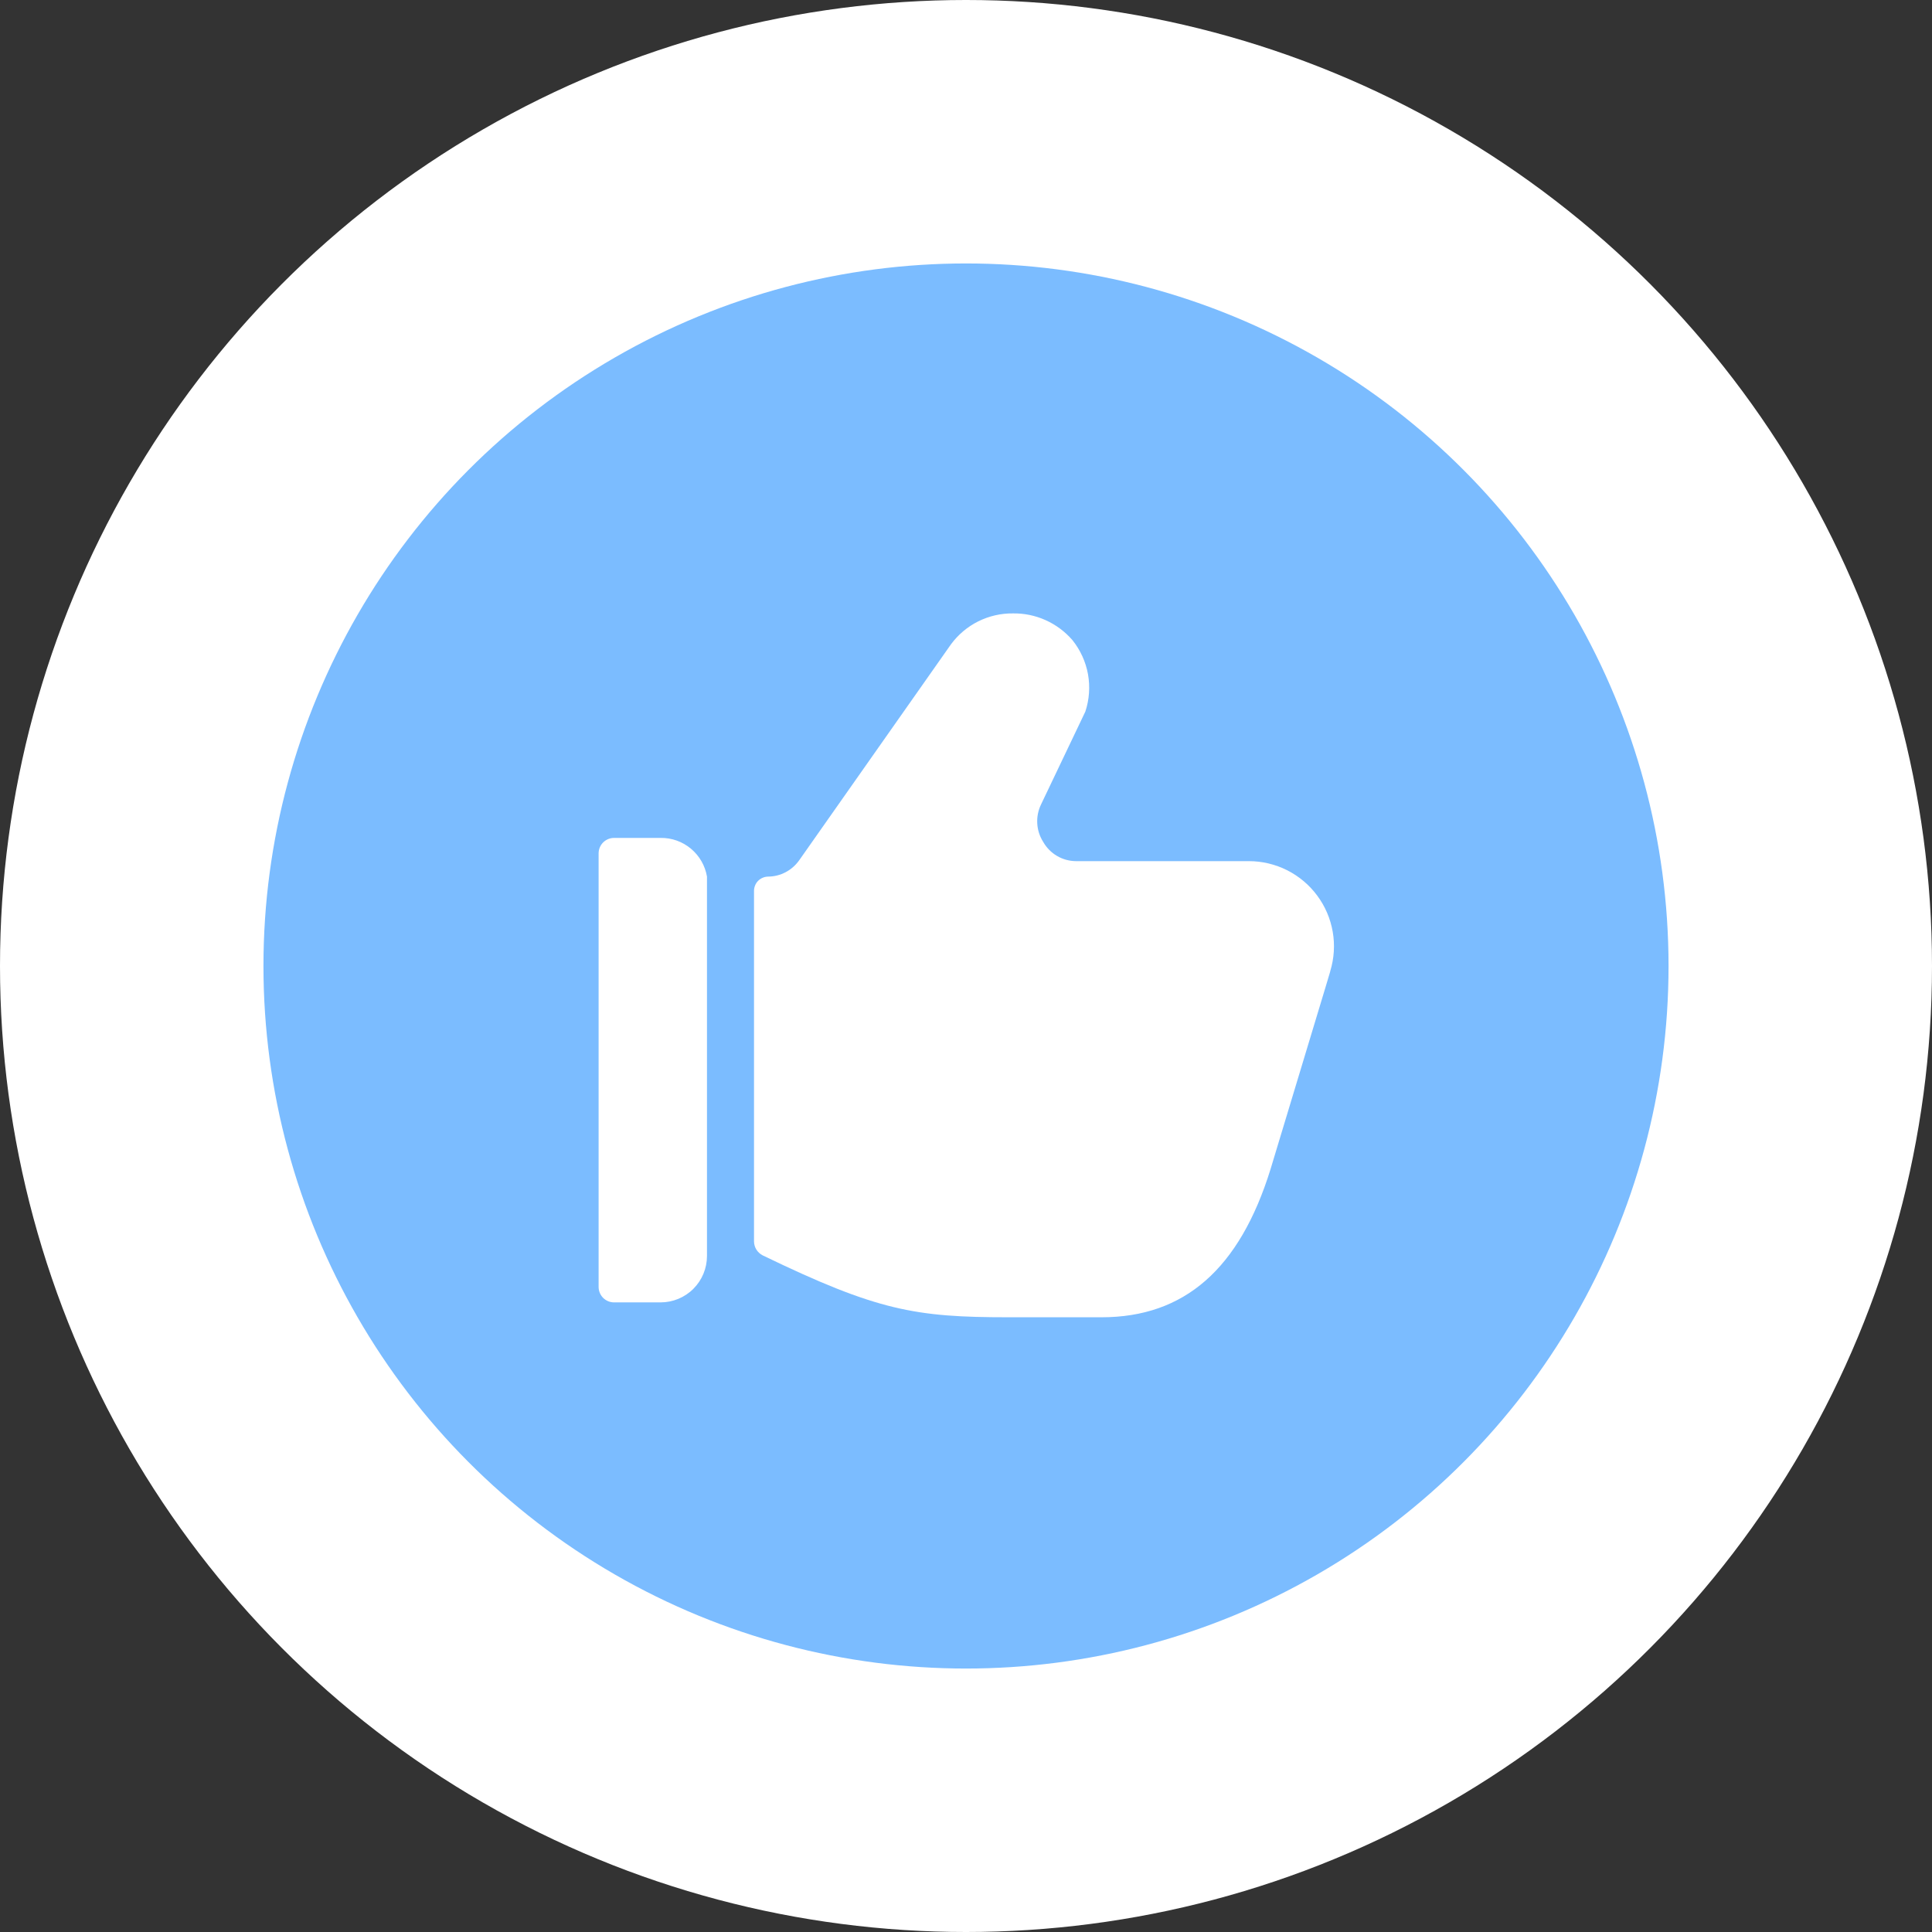
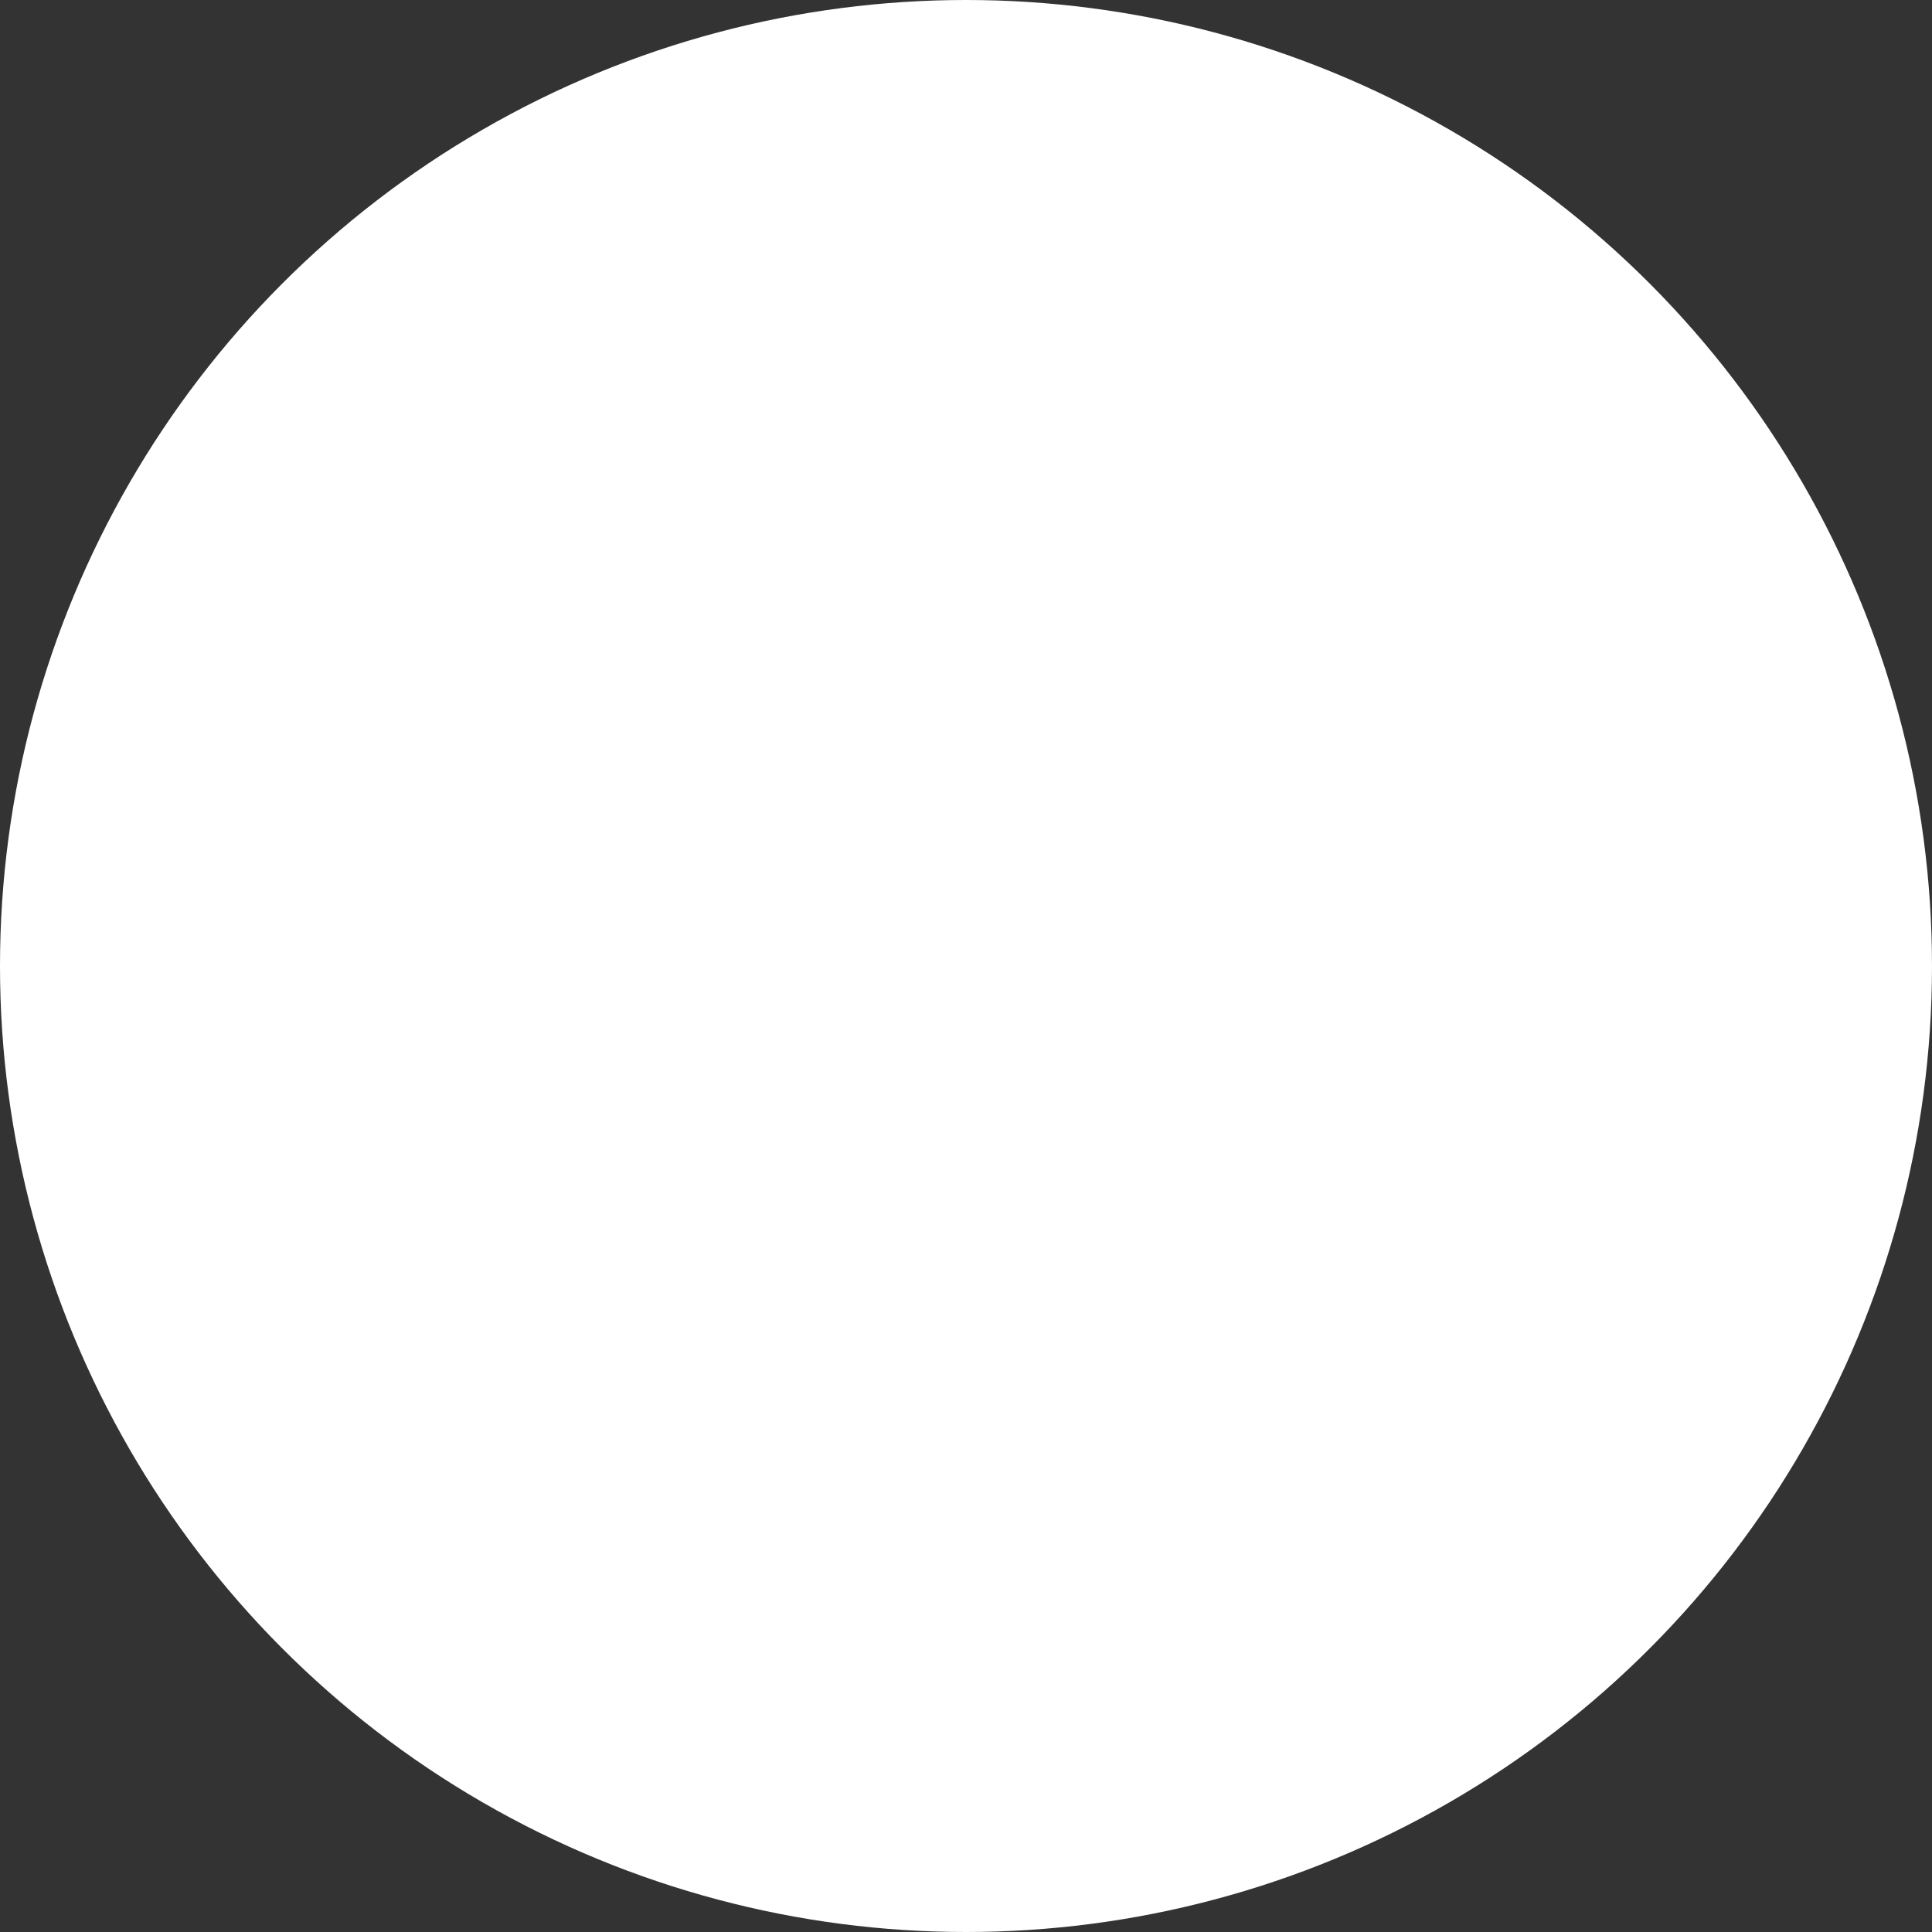
<svg xmlns="http://www.w3.org/2000/svg" width="44" height="44" viewBox="0 0 44 44" fill="none">
  <rect x="0" y="0" width="44" height="44" fill="#333333" stroke="none" />
  <circle cx="22" cy="22" r="22" fill="white" />
-   <circle cx="22" cy="22" r="16" fill="#7BBCFF" />
  <path d="M30.296 22.115C30.384 21.826 30.404 21.519 30.352 21.221C30.3 20.922 30.18 20.64 29.999 20.397C29.819 20.153 29.584 19.956 29.314 19.819C29.043 19.683 28.744 19.612 28.442 19.612H24.506C24.354 19.611 24.205 19.571 24.074 19.494C23.942 19.417 23.834 19.307 23.759 19.175C23.678 19.048 23.631 18.904 23.623 18.754C23.614 18.605 23.644 18.456 23.709 18.321L24.718 16.206C24.809 15.931 24.829 15.638 24.778 15.353C24.726 15.069 24.604 14.802 24.422 14.576C24.254 14.383 24.046 14.228 23.812 14.123C23.578 14.018 23.324 13.966 23.068 13.97C22.794 13.967 22.523 14.03 22.277 14.152C22.032 14.275 21.82 14.454 21.657 14.675L18.202 19.591C18.122 19.704 18.017 19.798 17.894 19.863C17.771 19.928 17.635 19.963 17.496 19.964C17.453 19.964 17.41 19.973 17.371 19.99C17.331 20.006 17.295 20.031 17.264 20.062C17.234 20.093 17.21 20.129 17.195 20.17C17.179 20.21 17.171 20.253 17.172 20.296V28.272C17.173 28.338 17.191 28.402 17.226 28.459C17.261 28.514 17.311 28.56 17.369 28.59C19.979 29.852 20.846 30 22.969 30H25.085C26.975 30 28.23 28.9 28.935 26.629C30.466 21.565 30.282 22.172 30.296 22.115Z" fill="white" />
-   <path d="M16.101 19.964C16.059 19.715 15.929 19.49 15.735 19.328C15.541 19.166 15.296 19.079 15.043 19.083H13.985C13.892 19.083 13.802 19.12 13.736 19.186C13.67 19.252 13.633 19.342 13.633 19.436V29.309C13.633 29.402 13.67 29.492 13.736 29.558C13.802 29.624 13.892 29.661 13.985 29.661H15.043C15.324 29.661 15.593 29.55 15.791 29.352C15.99 29.153 16.101 28.884 16.101 28.604V19.964Z" fill="white" />
</svg>